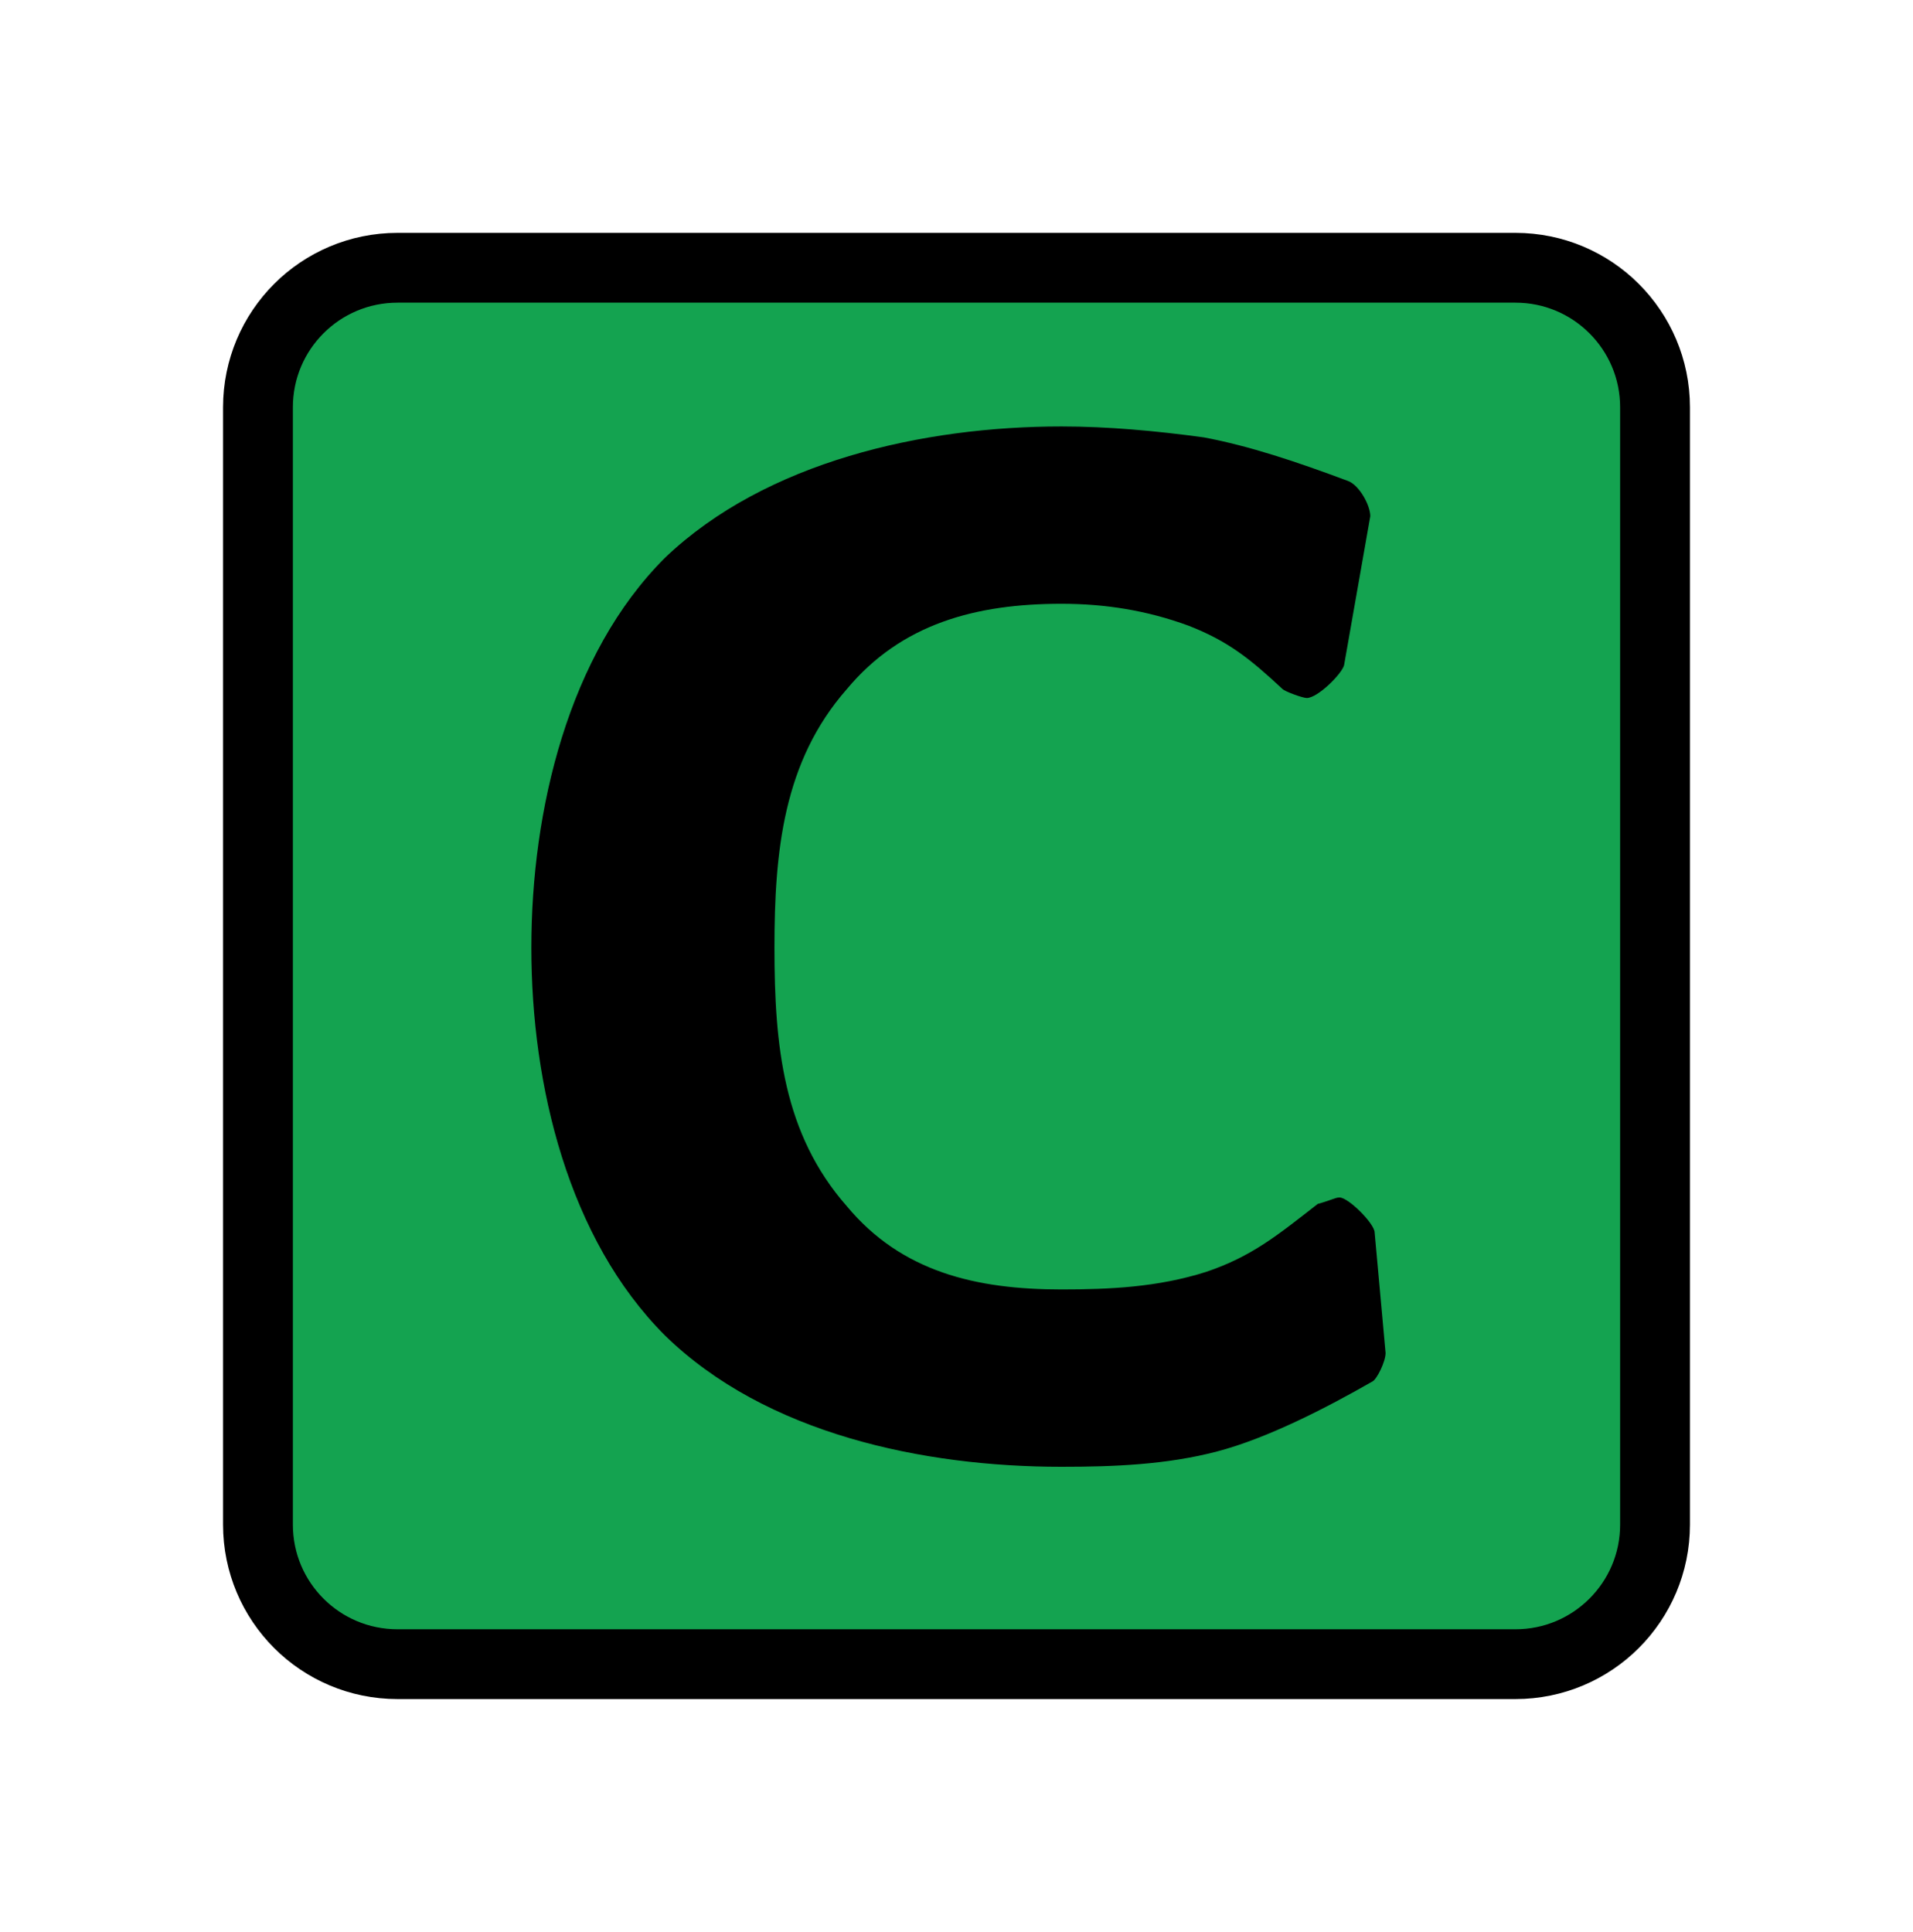
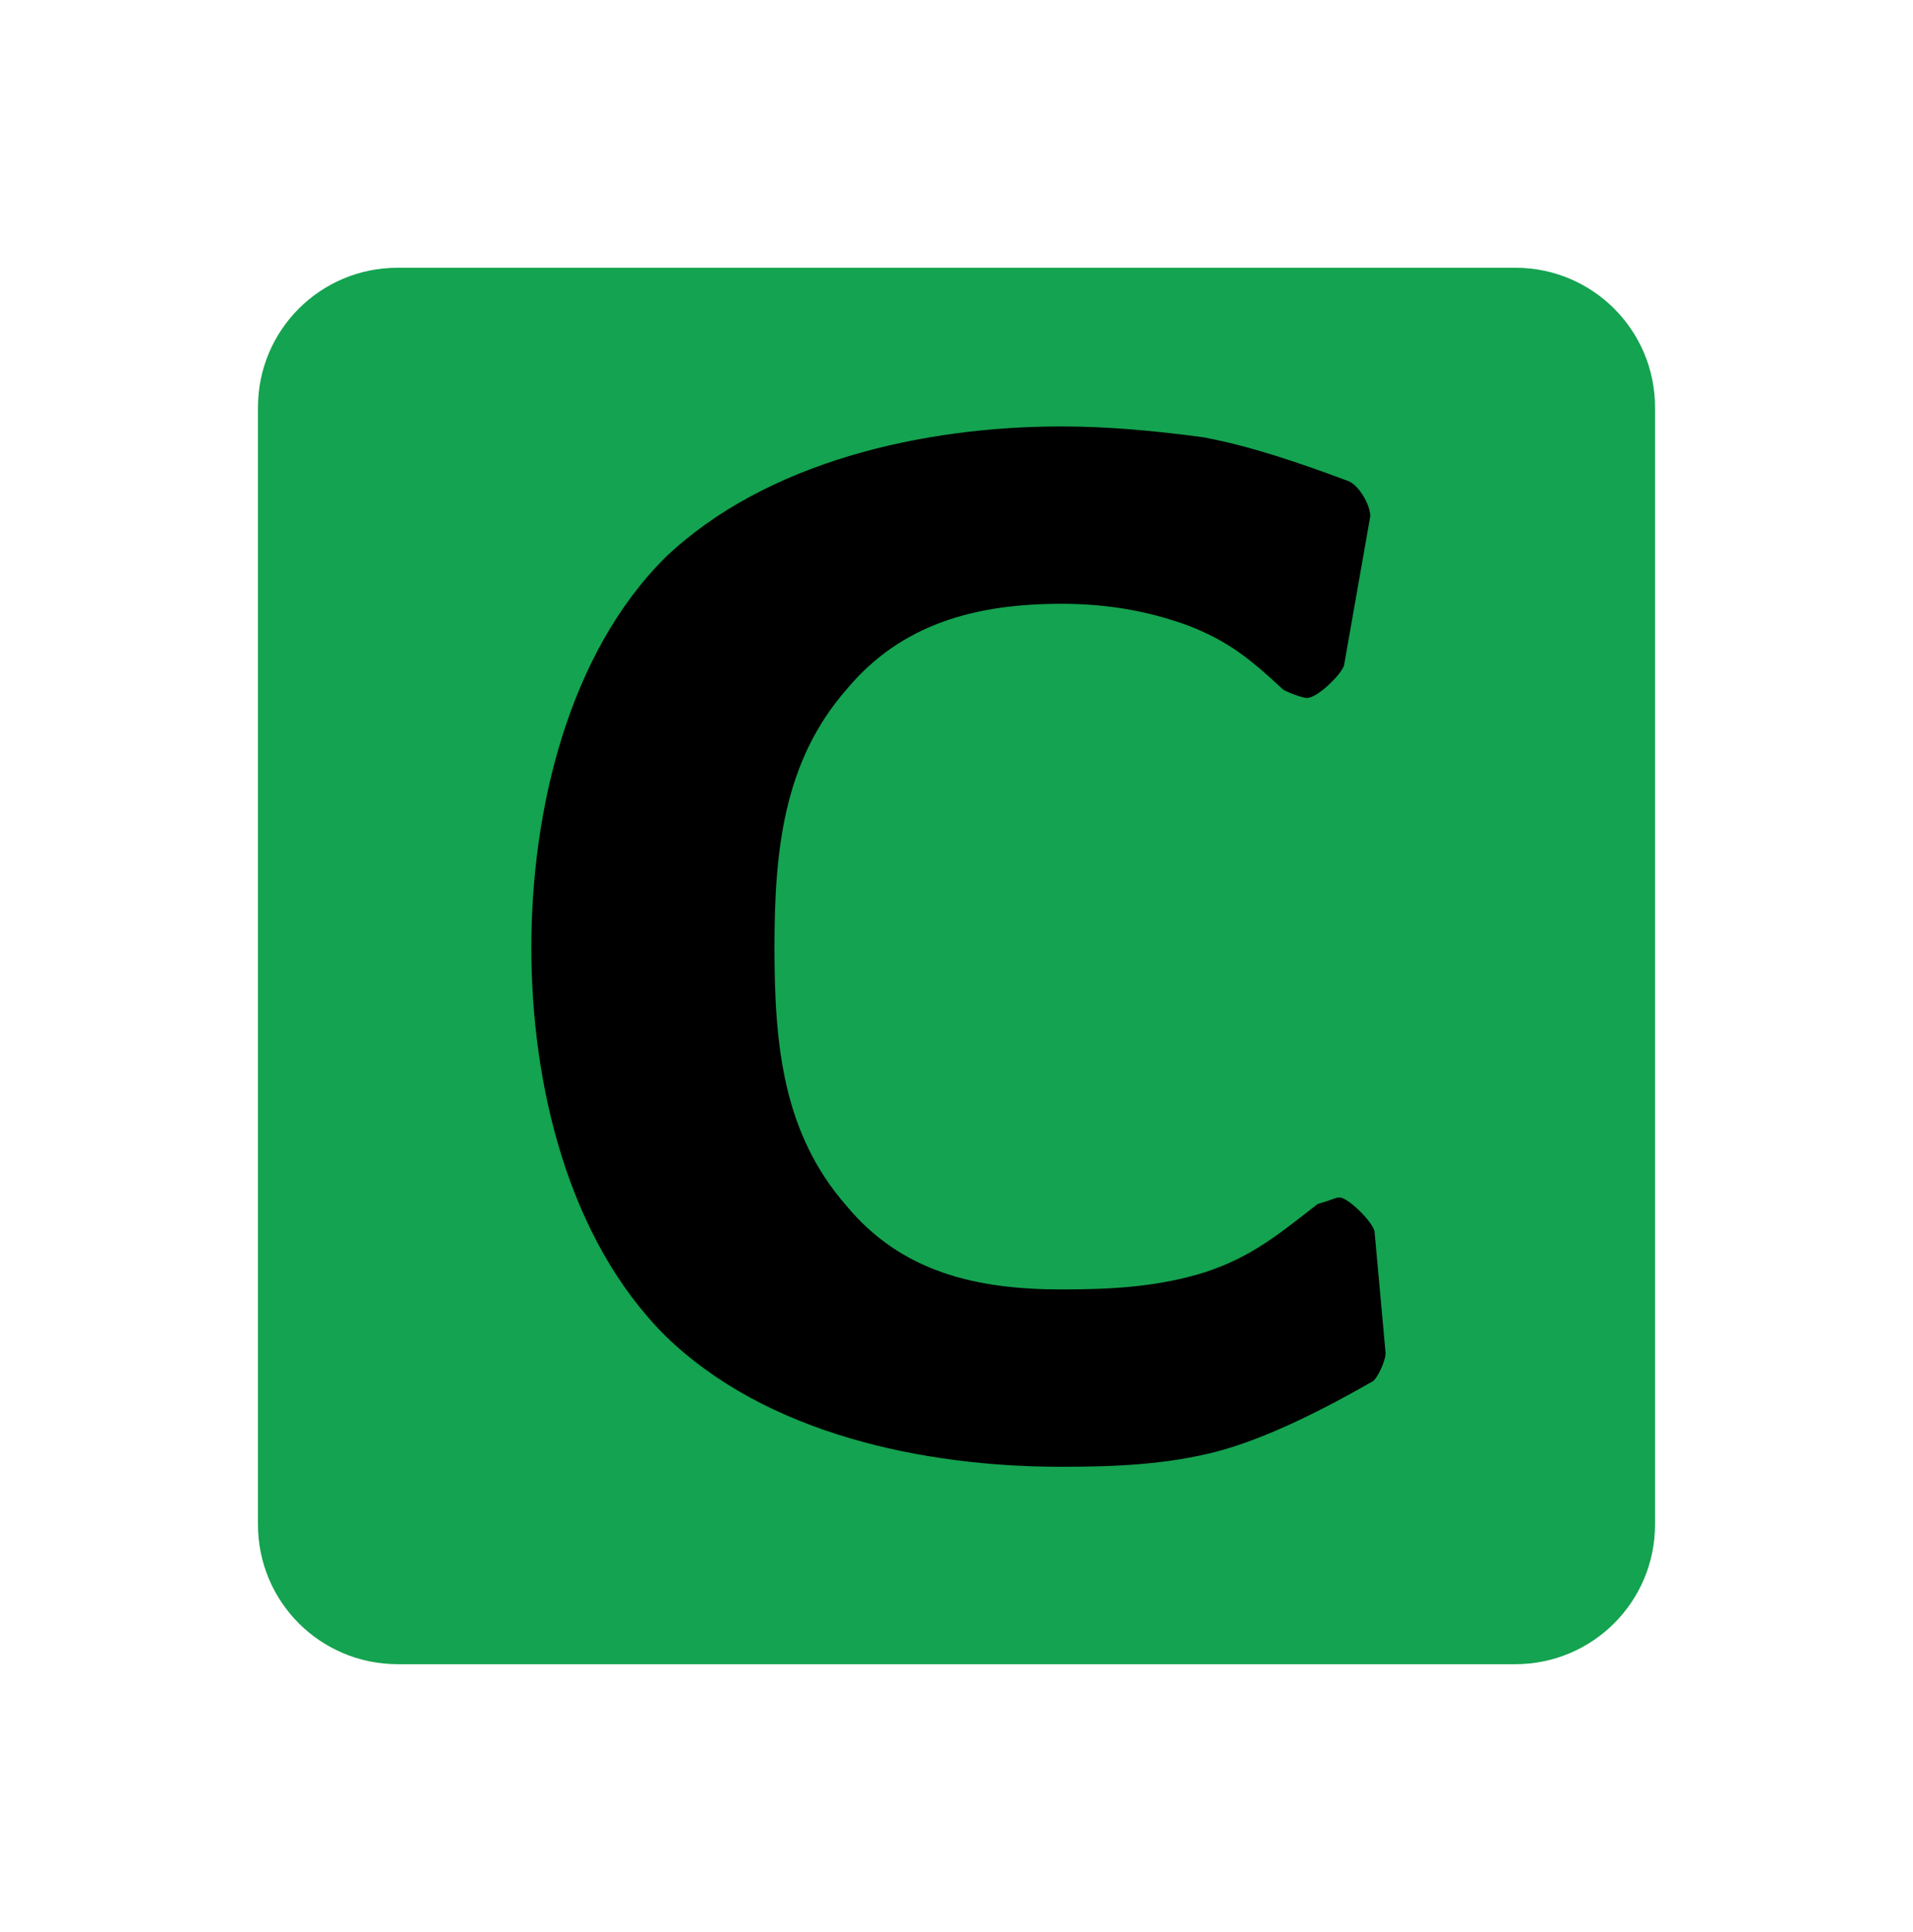
<svg xmlns="http://www.w3.org/2000/svg" xmlns:xlink="http://www.w3.org/1999/xlink" width="13.645pt" height="13.784pt" viewBox="0 0 13.645 13.784" version="1.1">
  <defs>
    <g>
      <symbol overflow="visible" id="glyph0-0">
-         <path style="stroke:none;" d="" />
-       </symbol>
+         </symbol>
      <symbol overflow="visible" id="glyph0-1">
        <path style="stroke:none;" d="M 6.562 -0.703 L 6.484 -1.562 C 6.484 -1.625 6.297 -1.812 6.234 -1.812 C 6.203 -1.812 6.188 -1.797 6.078 -1.766 C 5.797 -1.547 5.609 -1.391 5.281 -1.281 C 4.938 -1.172 4.594 -1.156 4.25 -1.156 C 3.641 -1.156 3.109 -1.281 2.719 -1.75 C 2.266 -2.266 2.203 -2.891 2.203 -3.594 C 2.203 -4.281 2.266 -4.922 2.719 -5.438 C 3.109 -5.906 3.641 -6.047 4.25 -6.047 C 4.562 -6.047 4.859 -6 5.156 -5.891 C 5.438 -5.781 5.594 -5.656 5.828 -5.438 C 5.844 -5.422 5.969 -5.375 6 -5.375 C 6.078 -5.375 6.25 -5.547 6.266 -5.609 L 6.453 -6.672 C 6.453 -6.75 6.375 -6.891 6.297 -6.922 C 5.922 -7.062 5.594 -7.172 5.266 -7.234 C 4.922 -7.281 4.578 -7.312 4.25 -7.312 C 3.266 -7.312 2.141 -7.062 1.422 -6.375 C 0.734 -5.688 0.469 -4.578 0.469 -3.594 C 0.469 -2.609 0.734 -1.516 1.422 -0.828 C 2.141 -0.125 3.266 0.109 4.25 0.109 C 4.625 0.109 5 0.094 5.359 0 C 5.719 -0.094 6.141 -0.312 6.469 -0.5 C 6.5 -0.516 6.562 -0.641 6.562 -0.703 Z M 6.562 -0.703 " />
      </symbol>
    </g>
    <clipPath id="clip1">
-       <path d="M 0 0 L 13.645 0 L 13.645 13.785 L 0 13.785 Z M 0 0 " />
-     </clipPath>
+       </clipPath>
  </defs>
  <g id="surface1">
    <path style=" stroke:none;fill-rule:nonzero;fill:rgb(7.841%,63.921%,31.374%);fill-opacity:1;" d="M 1.84 10.875 L 1.84 2.906 C 1.84 2.355 2.285 1.91 2.836 1.91 L 10.809 1.91 C 11.359 1.91 11.805 2.355 11.805 2.906 L 11.805 10.875 C 11.805 11.426 11.359 11.871 10.809 11.871 L 2.836 11.871 C 2.285 11.871 1.84 11.426 1.84 10.875 Z M 1.84 10.875 " />
    <g clip-path="url(#clip1)" clip-rule="nonzero">
      <path style="fill:none;stroke-width:0.498;stroke-linecap:butt;stroke-linejoin:miter;stroke:rgb(0%,0%,0%);stroke-opacity:1;stroke-miterlimit:10;" d="M -0.001 0.998 L -0.001 8.967 C -0.001 9.518 0.444 9.963 0.995 9.963 L 8.968 9.963 C 9.518 9.963 9.964 9.518 9.964 8.967 L 9.964 0.998 C 9.964 0.447 9.518 0.002 8.968 0.002 L 0.995 0.002 C 0.444 0.002 -0.001 0.447 -0.001 0.998 Z M -0.001 0.998 " transform="matrix(1,0,0,-1,1.841,11.873)" />
    </g>
    <g style="fill:rgb(0%,0%,0%);fill-opacity:1;">
      <use xlink:href="#glyph0-1" x="3.321" y="10.354" />
    </g>
  </g>
</svg>